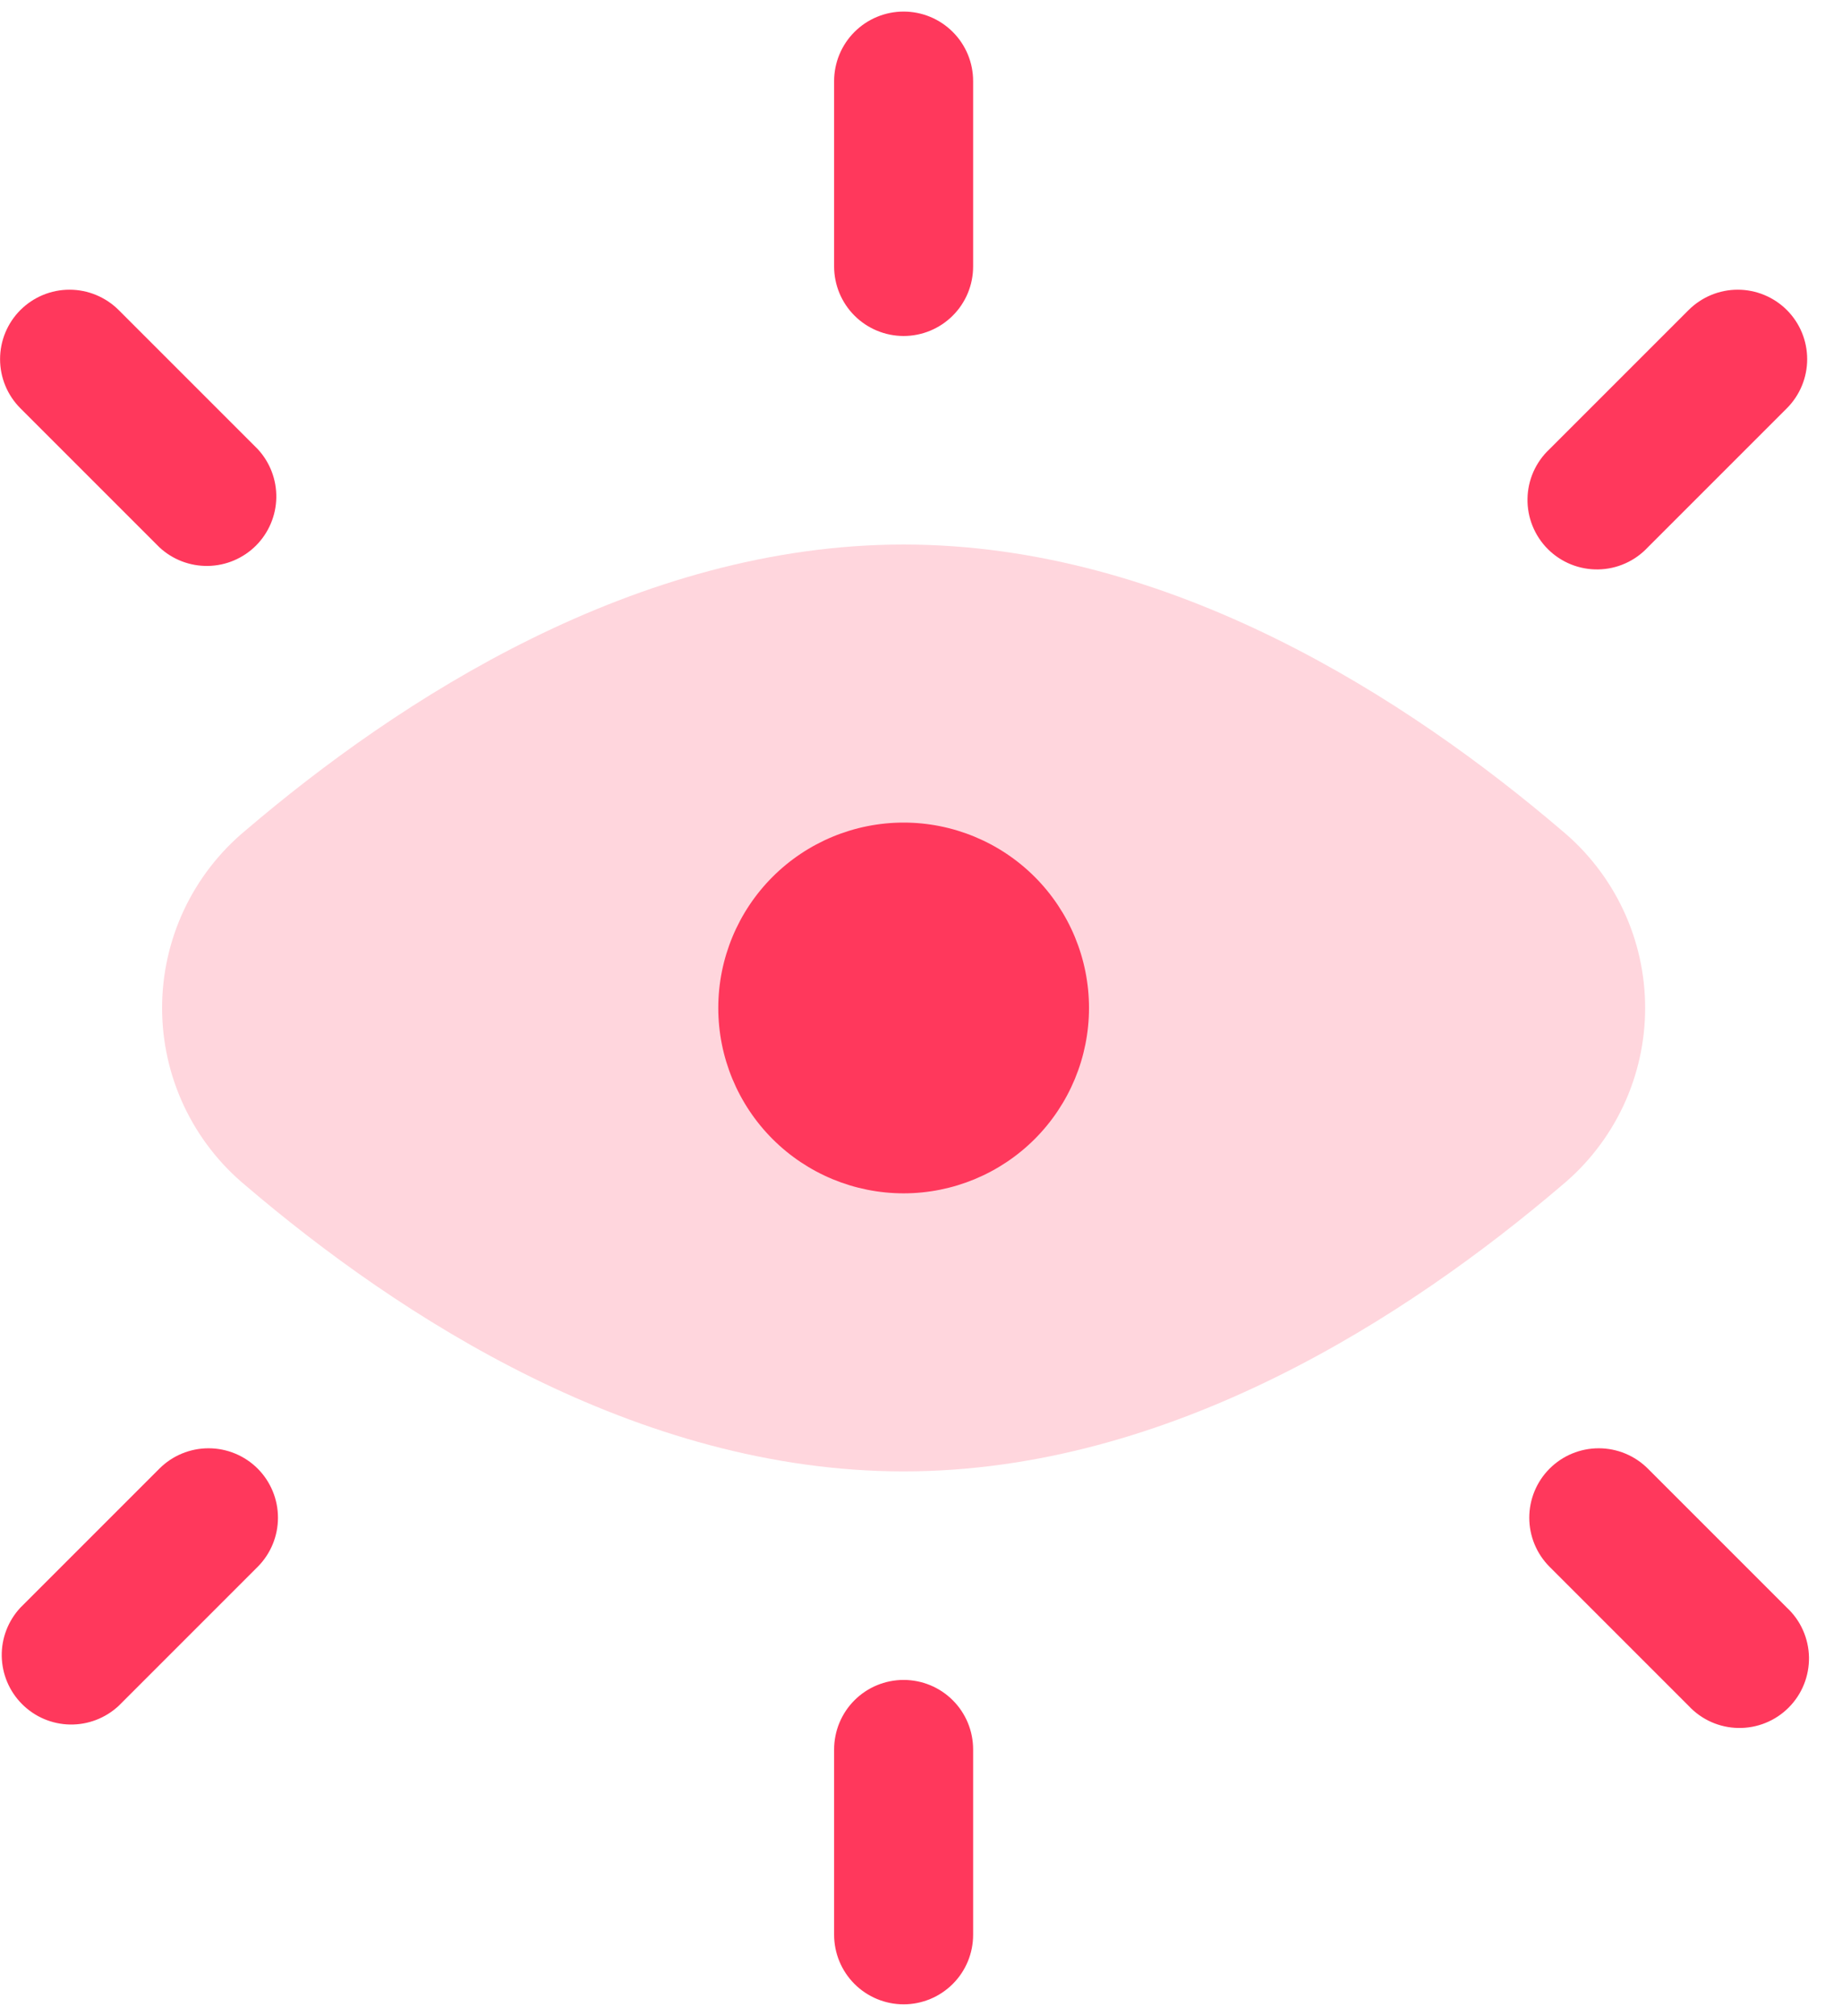
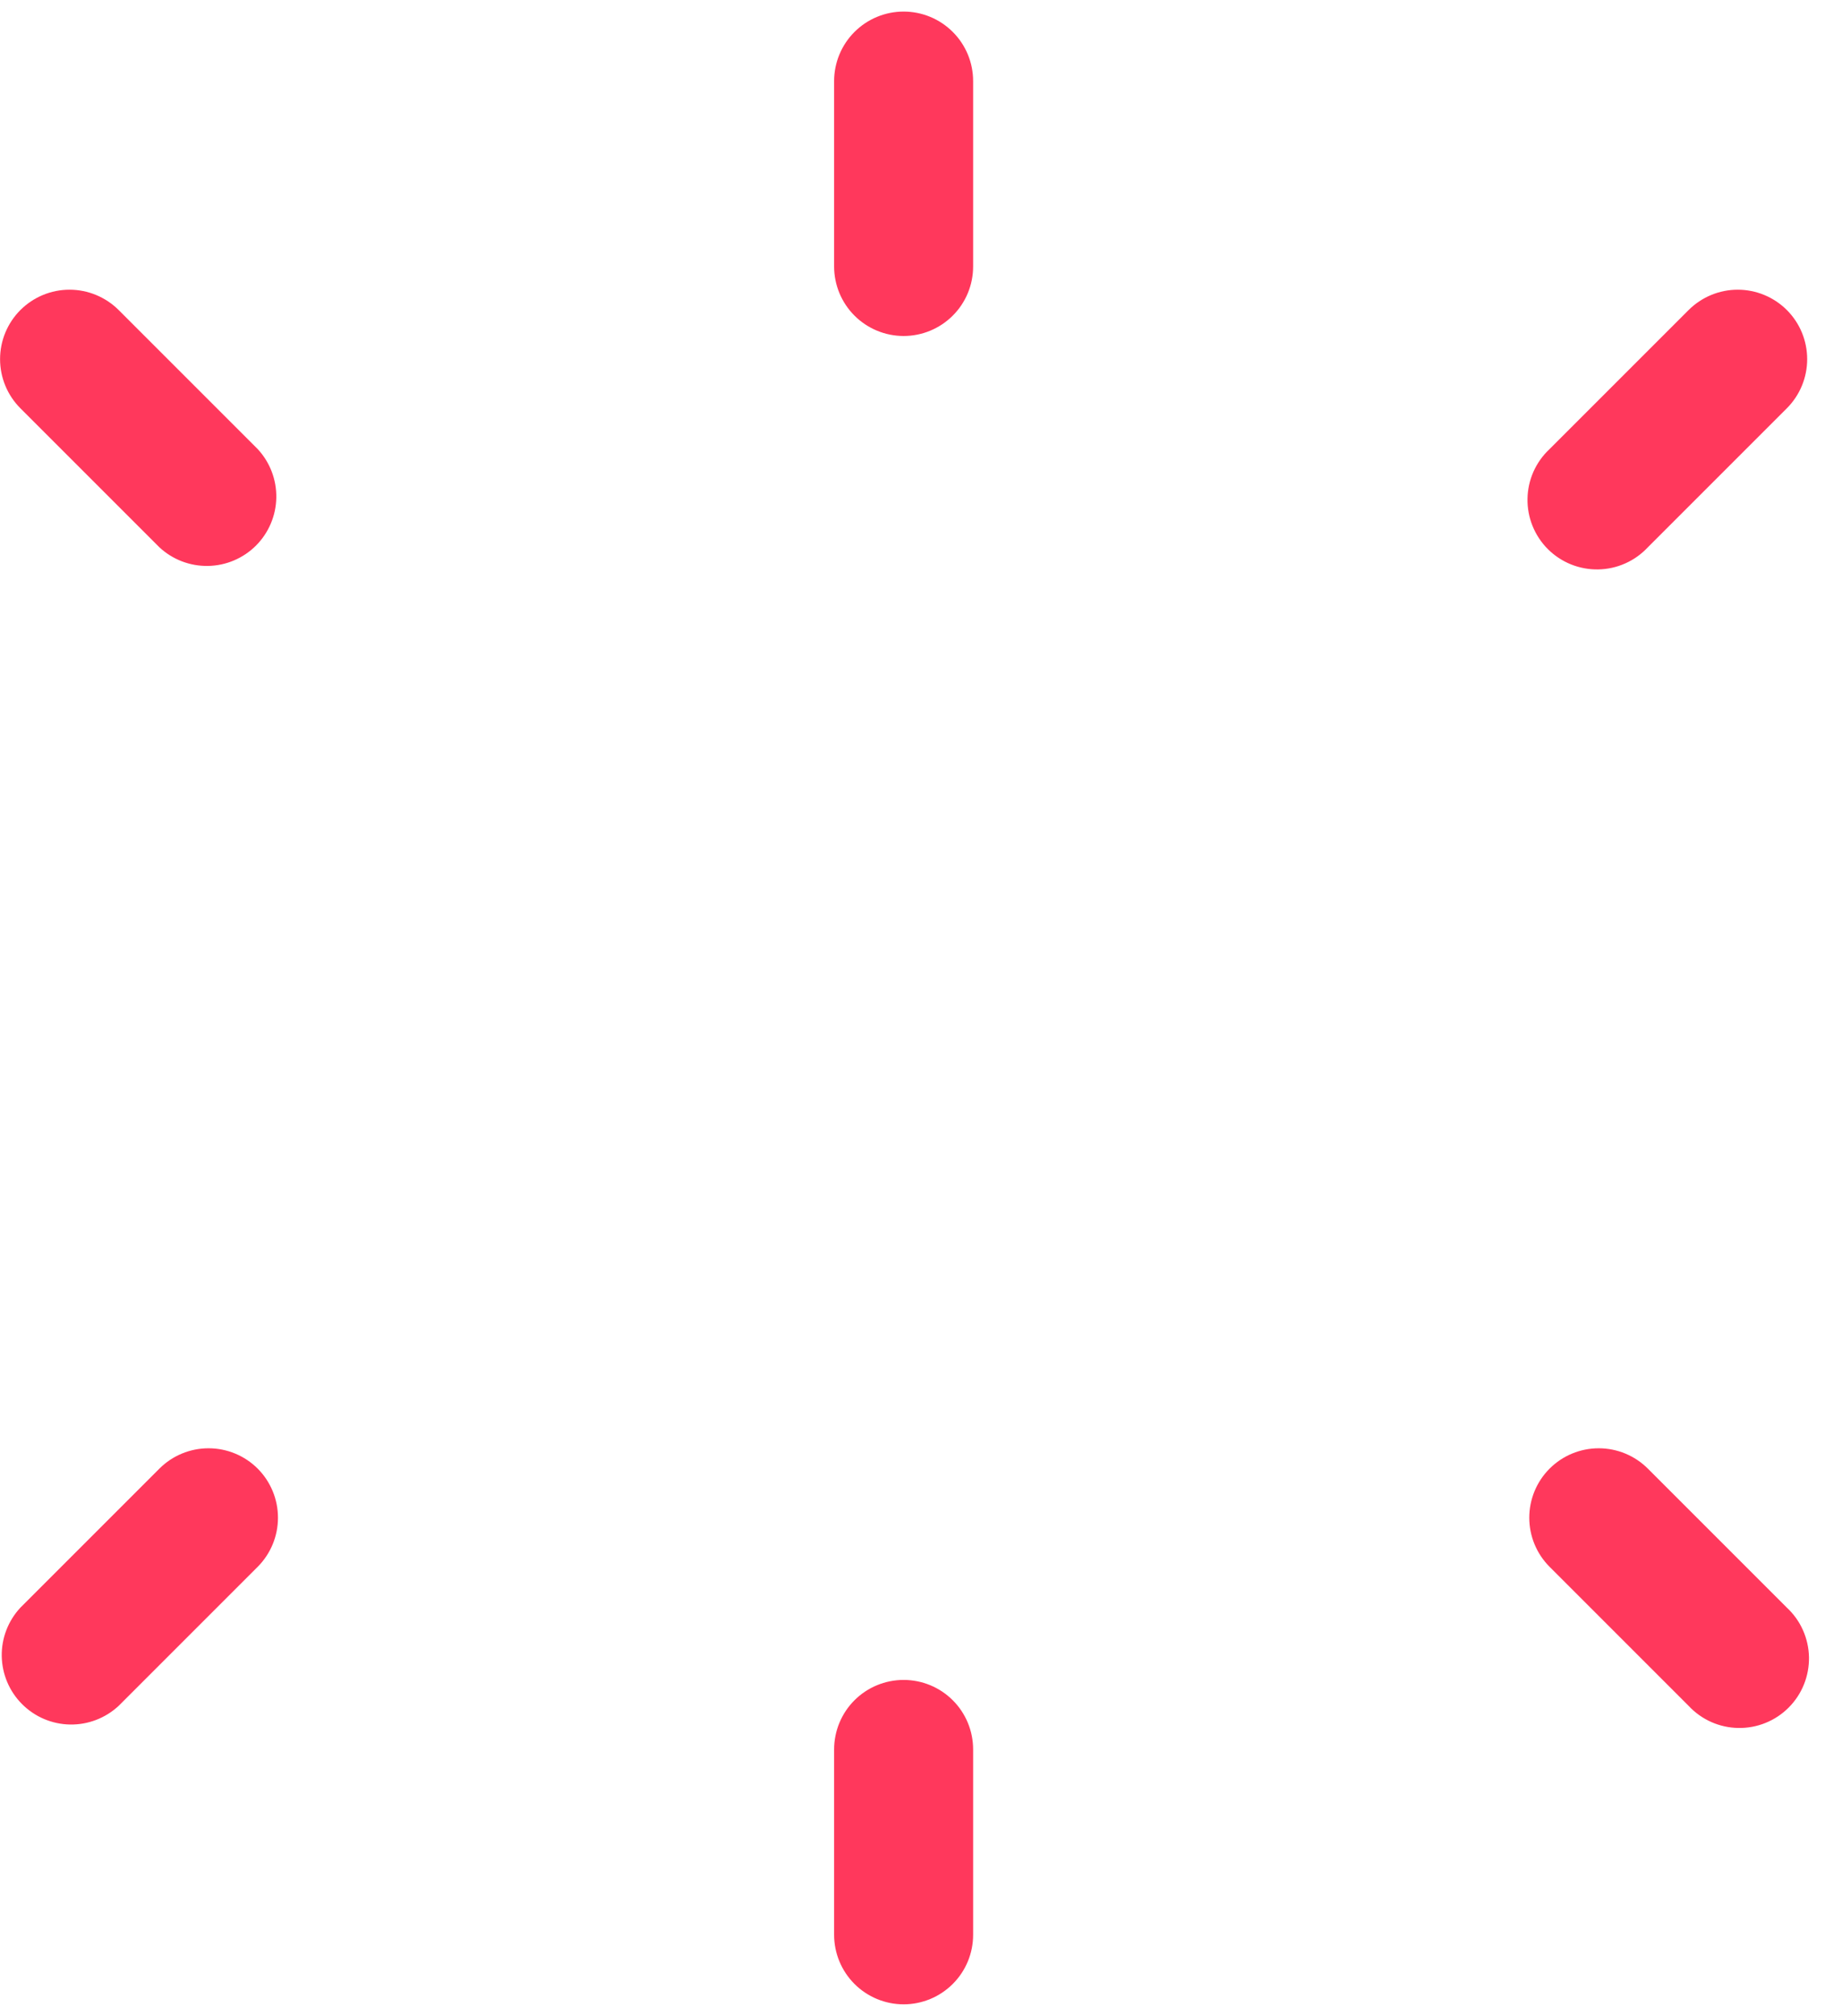
<svg xmlns="http://www.w3.org/2000/svg" width="53" height="58" viewBox="0 0 53 58" fill="none">
-   <path d="M44.939 23.896C45.689 24.519 46.292 25.299 46.707 26.181C47.121 27.063 47.336 28.026 47.336 29C47.336 29.975 47.121 30.938 46.707 31.82C46.292 32.702 45.689 33.482 44.939 34.104C40.533 37.864 33.688 42.334 26 42.334C18.312 42.334 11.467 37.867 7.061 34.104C6.311 33.482 5.708 32.702 5.293 31.82C4.879 30.938 4.664 29.975 4.664 29C4.664 28.026 4.879 27.063 5.293 26.181C5.708 25.299 6.311 24.519 7.061 23.896C11.467 20.136 18.312 15.667 26 15.667C33.688 15.667 40.533 20.134 44.939 23.896Z" fill="#FFD6DD" />
-   <path d="M31.334 29C31.334 30.415 30.772 31.771 29.772 32.772C28.771 33.772 27.415 34.334 26 34.334C24.586 34.334 23.229 33.772 22.229 32.772C21.229 31.771 20.667 30.415 20.667 29C20.667 27.586 21.229 26.229 22.229 25.229C23.229 24.229 24.586 23.667 26 23.667C27.415 23.667 28.771 24.229 29.772 25.229C30.772 26.229 31.334 27.586 31.334 29Z" fill="#FF385C" />
  <path fill-rule="evenodd" clip-rule="evenodd" d="M26 0.333C26.531 0.333 27.039 0.544 27.414 0.919C27.79 1.294 28 1.803 28 2.333V7.667C28 8.197 27.79 8.706 27.414 9.081C27.039 9.456 26.531 9.667 26 9.667C25.47 9.667 24.961 9.456 24.586 9.081C24.211 8.706 24 8.197 24 7.667V2.333C24 1.803 24.211 1.294 24.586 0.919C24.961 0.544 25.47 0.333 26 0.333ZM0.587 8.92C0.962 8.546 1.47 8.335 2 8.335C2.53 8.335 3.039 8.546 3.414 8.92L7.414 12.92C7.767 13.299 7.959 13.801 7.95 14.319C7.941 14.837 7.731 15.331 7.365 15.698C6.998 16.064 6.504 16.274 5.986 16.283C5.467 16.292 4.966 16.1 4.587 15.747L0.587 11.747C0.212 11.372 0.002 10.864 0.002 10.334C0.002 9.803 0.212 9.295 0.587 8.92ZM51.413 8.92C51.788 9.295 51.998 9.803 51.998 10.334C51.998 10.864 51.788 11.372 51.413 11.747L47.413 15.747C47.23 15.943 47.01 16.101 46.764 16.21C46.519 16.32 46.254 16.378 45.986 16.383C45.717 16.388 45.45 16.338 45.201 16.238C44.952 16.137 44.726 15.988 44.536 15.798C44.346 15.608 44.197 15.382 44.096 15.132C43.995 14.883 43.946 14.617 43.951 14.348C43.955 14.08 44.014 13.815 44.123 13.569C44.233 13.324 44.39 13.103 44.587 12.92L48.587 8.92C48.962 8.546 49.47 8.335 50 8.335C50.53 8.335 51.038 8.546 51.413 8.92ZM7.414 42.254C7.788 42.629 7.998 43.137 7.998 43.667C7.998 44.197 7.788 44.705 7.414 45.08L3.414 49.08C3.034 49.433 2.533 49.626 2.015 49.617C1.497 49.608 1.002 49.398 0.636 49.031C0.269 48.665 0.06 48.17 0.05 47.652C0.041 47.134 0.234 46.633 0.587 46.254L4.587 42.254C4.962 41.879 5.47 41.669 6 41.669C6.53 41.669 7.039 41.879 7.414 42.254ZM44.587 42.254C44.962 41.879 45.47 41.669 46 41.669C46.53 41.669 47.038 41.879 47.413 42.254L51.413 46.254C51.61 46.437 51.768 46.657 51.877 46.903C51.986 47.148 52.045 47.413 52.05 47.681C52.054 47.95 52.005 48.217 51.904 48.466C51.804 48.715 51.654 48.941 51.464 49.131C51.274 49.321 51.048 49.471 50.799 49.571C50.55 49.672 50.283 49.721 50.015 49.716C49.746 49.712 49.481 49.653 49.236 49.544C48.991 49.434 48.77 49.277 48.587 49.08L44.587 45.08C44.212 44.705 44.002 44.197 44.002 43.667C44.002 43.137 44.212 42.629 44.587 42.254ZM26 48.334C26.531 48.334 27.039 48.544 27.414 48.919C27.79 49.294 28 49.803 28 50.334V55.667C28 56.197 27.79 56.706 27.414 57.081C27.039 57.456 26.531 57.667 26 57.667C25.47 57.667 24.961 57.456 24.586 57.081C24.211 56.706 24 56.197 24 55.667V50.334C24 49.803 24.211 49.294 24.586 48.919C24.961 48.544 25.47 48.334 26 48.334Z" fill="#FF385C" />
</svg>